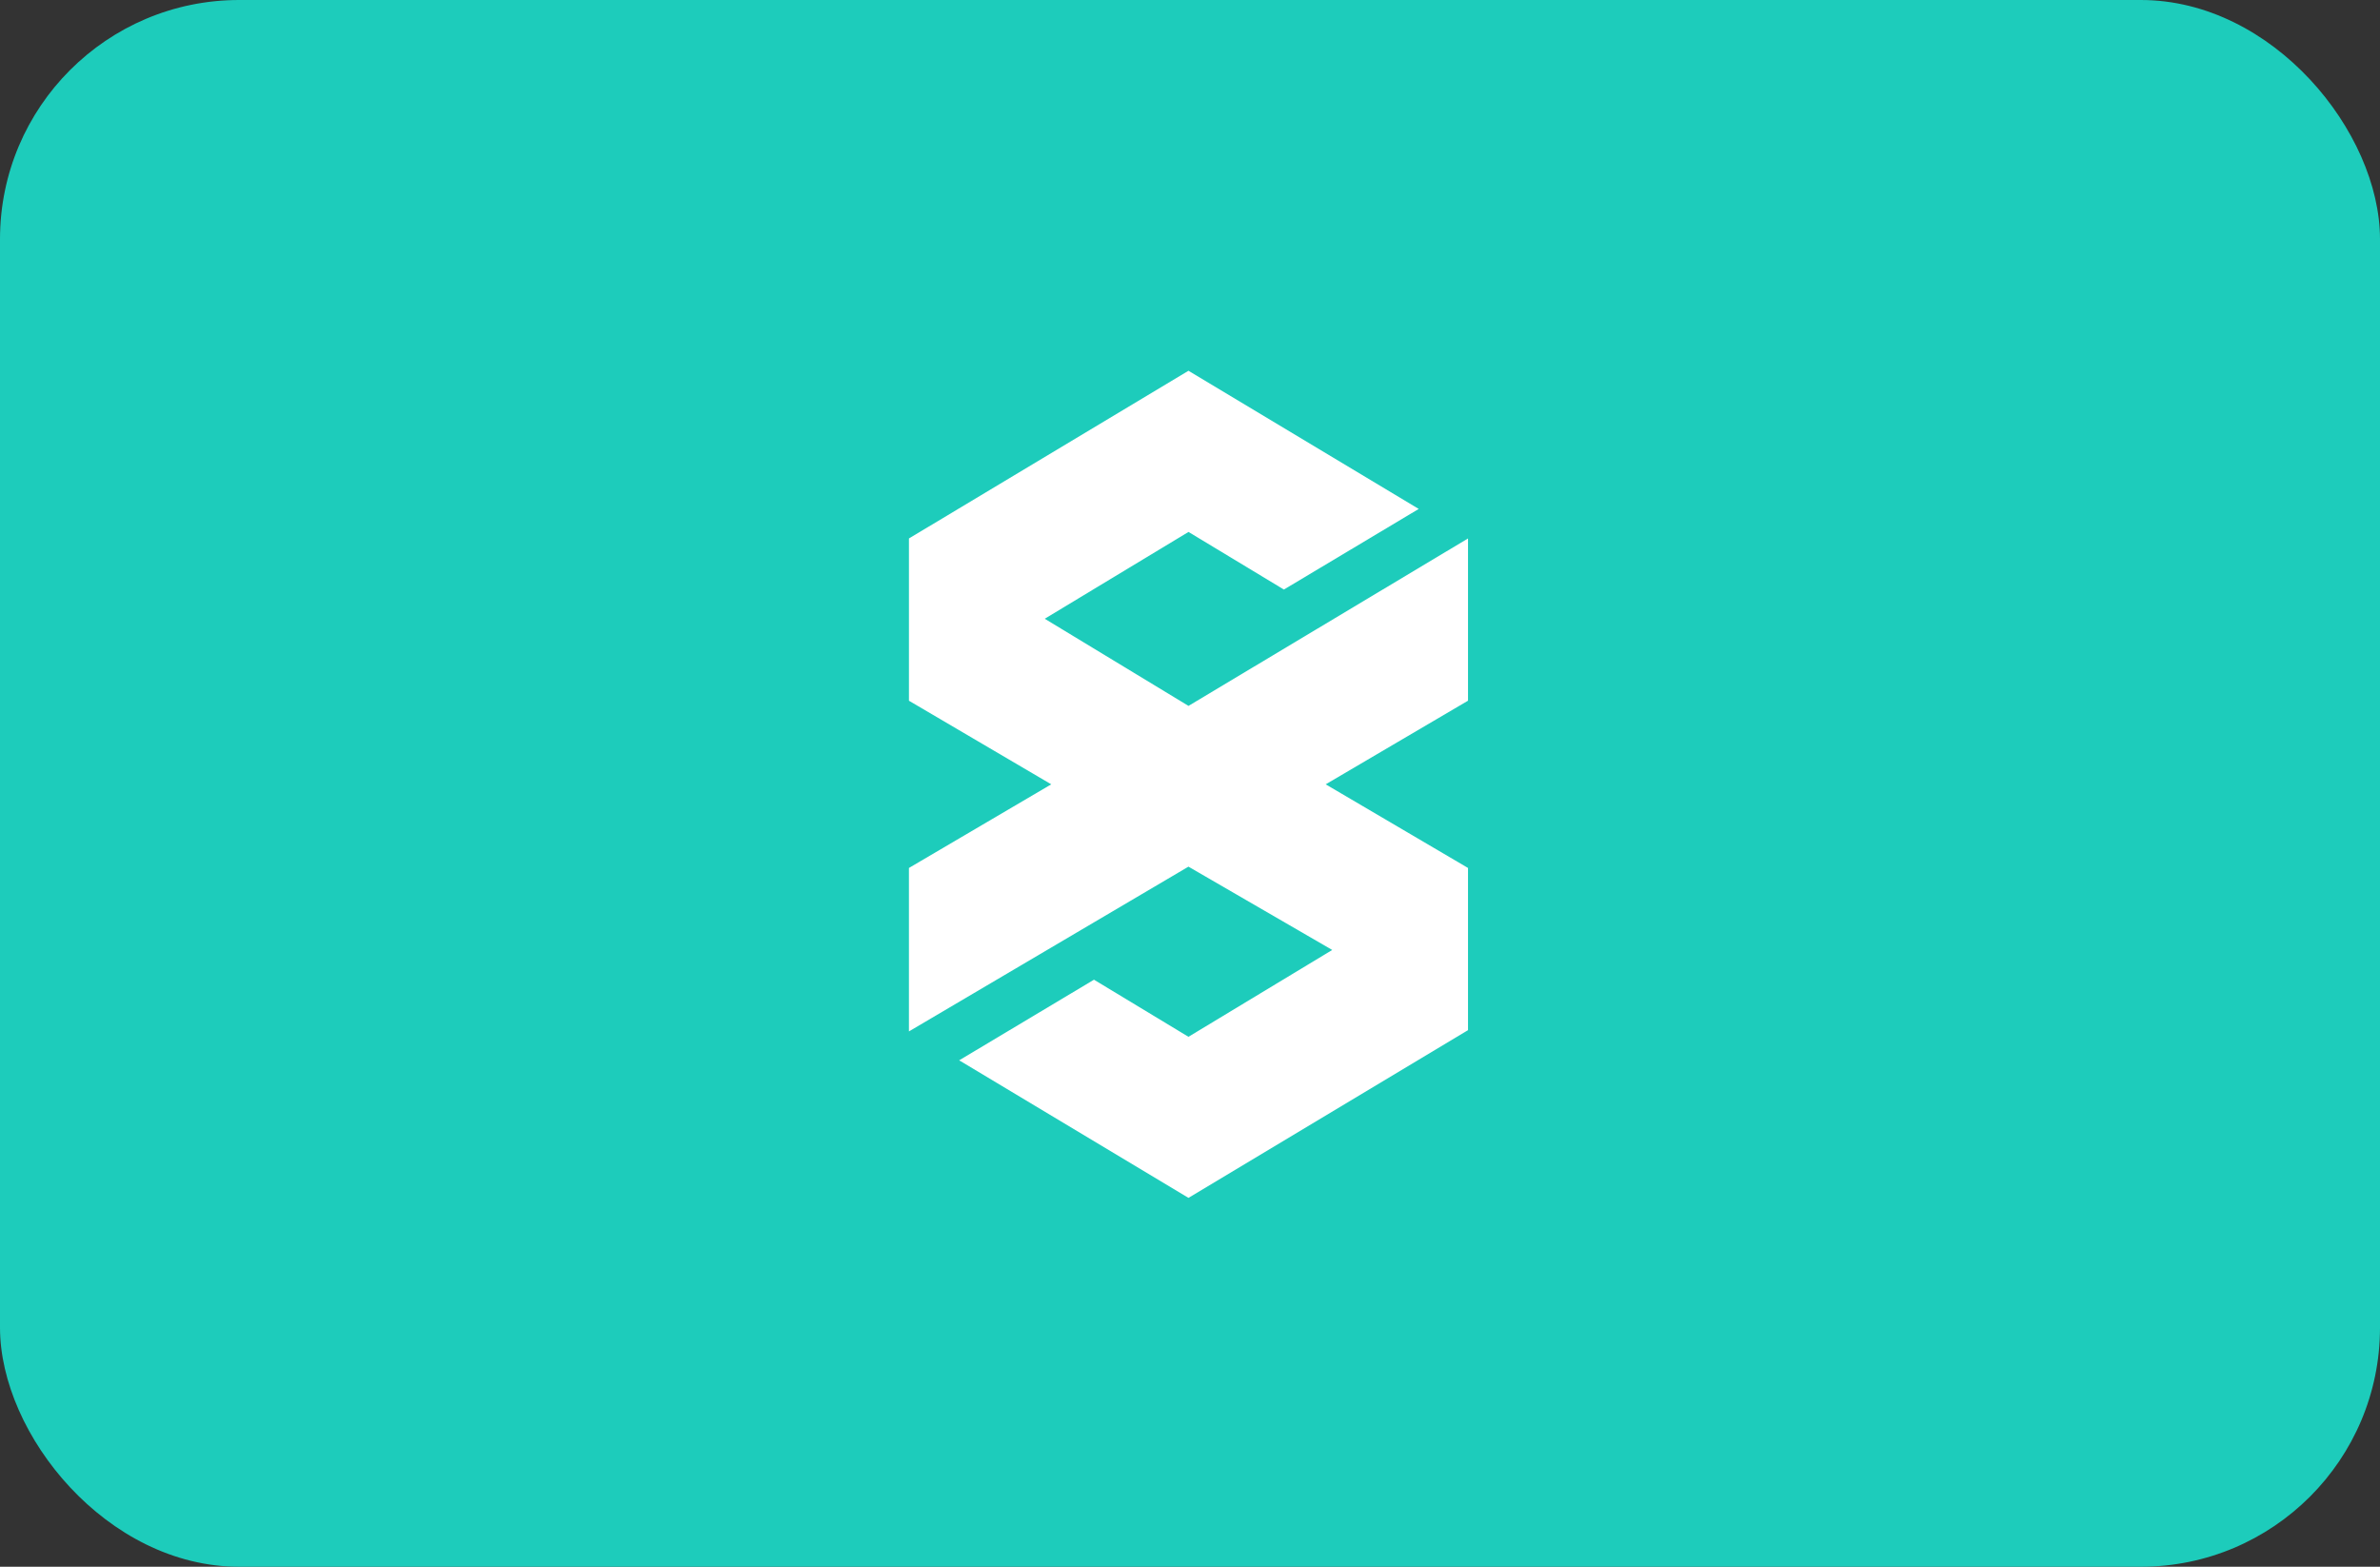
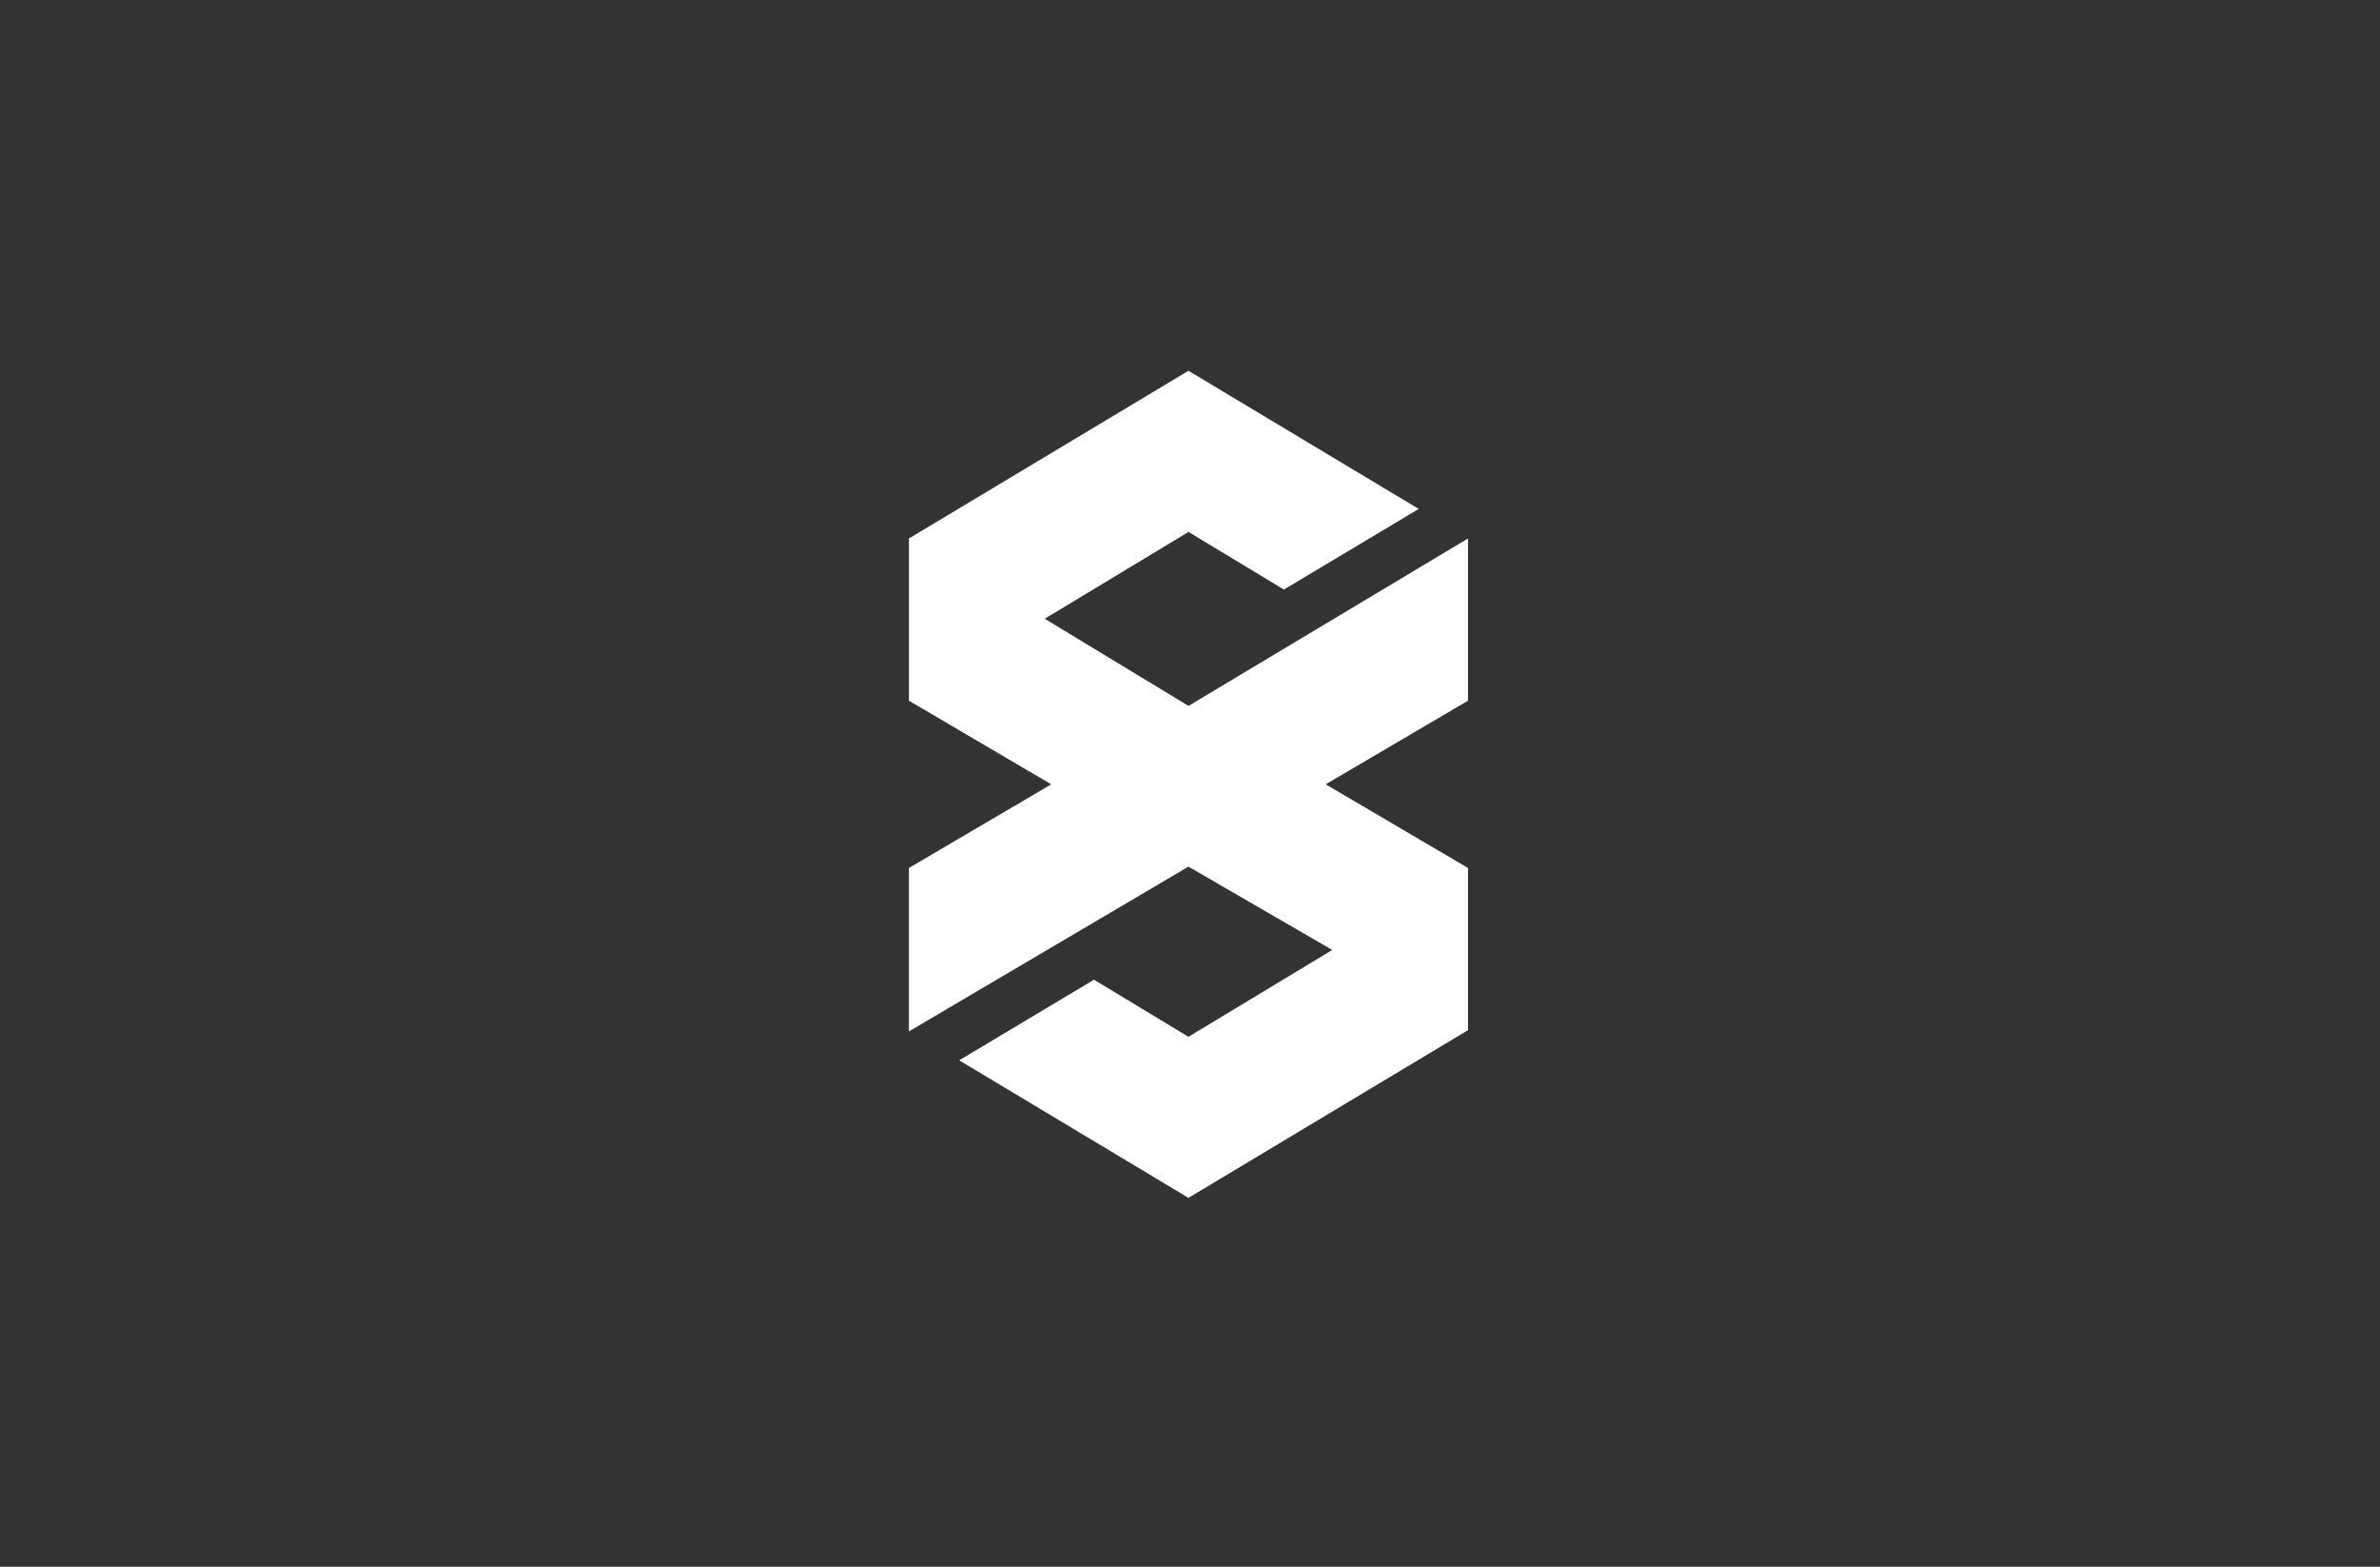
<svg xmlns="http://www.w3.org/2000/svg" width="199" height="131" viewBox="0 0 199 131">
  <rect x="0" y="0" width="199" height="131" fill="#333333" stroke="none" />
  <g id="ad8social" transform="translate(-935 -305)">
    <g id="Paper" transform="translate(234 159)">
-       <rect id="Rectangle_61" data-name="Rectangle 61" width="199" height="131" rx="20" transform="translate(701 146)" fill="#1dccbb" />
-     </g>
+       </g>
    <path id="Path_108" data-name="Path 108" d="M156.989,116.89l-11.9,6.993V137.55l23.372-13.777,12.021,6.966L168.462,138l-7.9-4.774-11.273,6.741,19.175,11.5,23.372-14.022V123.883l-11.9-6.993,11.9-6.993V96.332l-23.372,14-12.019-7.286,12.019-7.259,7.977,4.817,11.273-6.74L168.462,82.31,145.09,96.332V109.9Z" transform="translate(865.91 253.69)" fill="#fff" fill-rule="evenodd" />
  </g>
</svg>